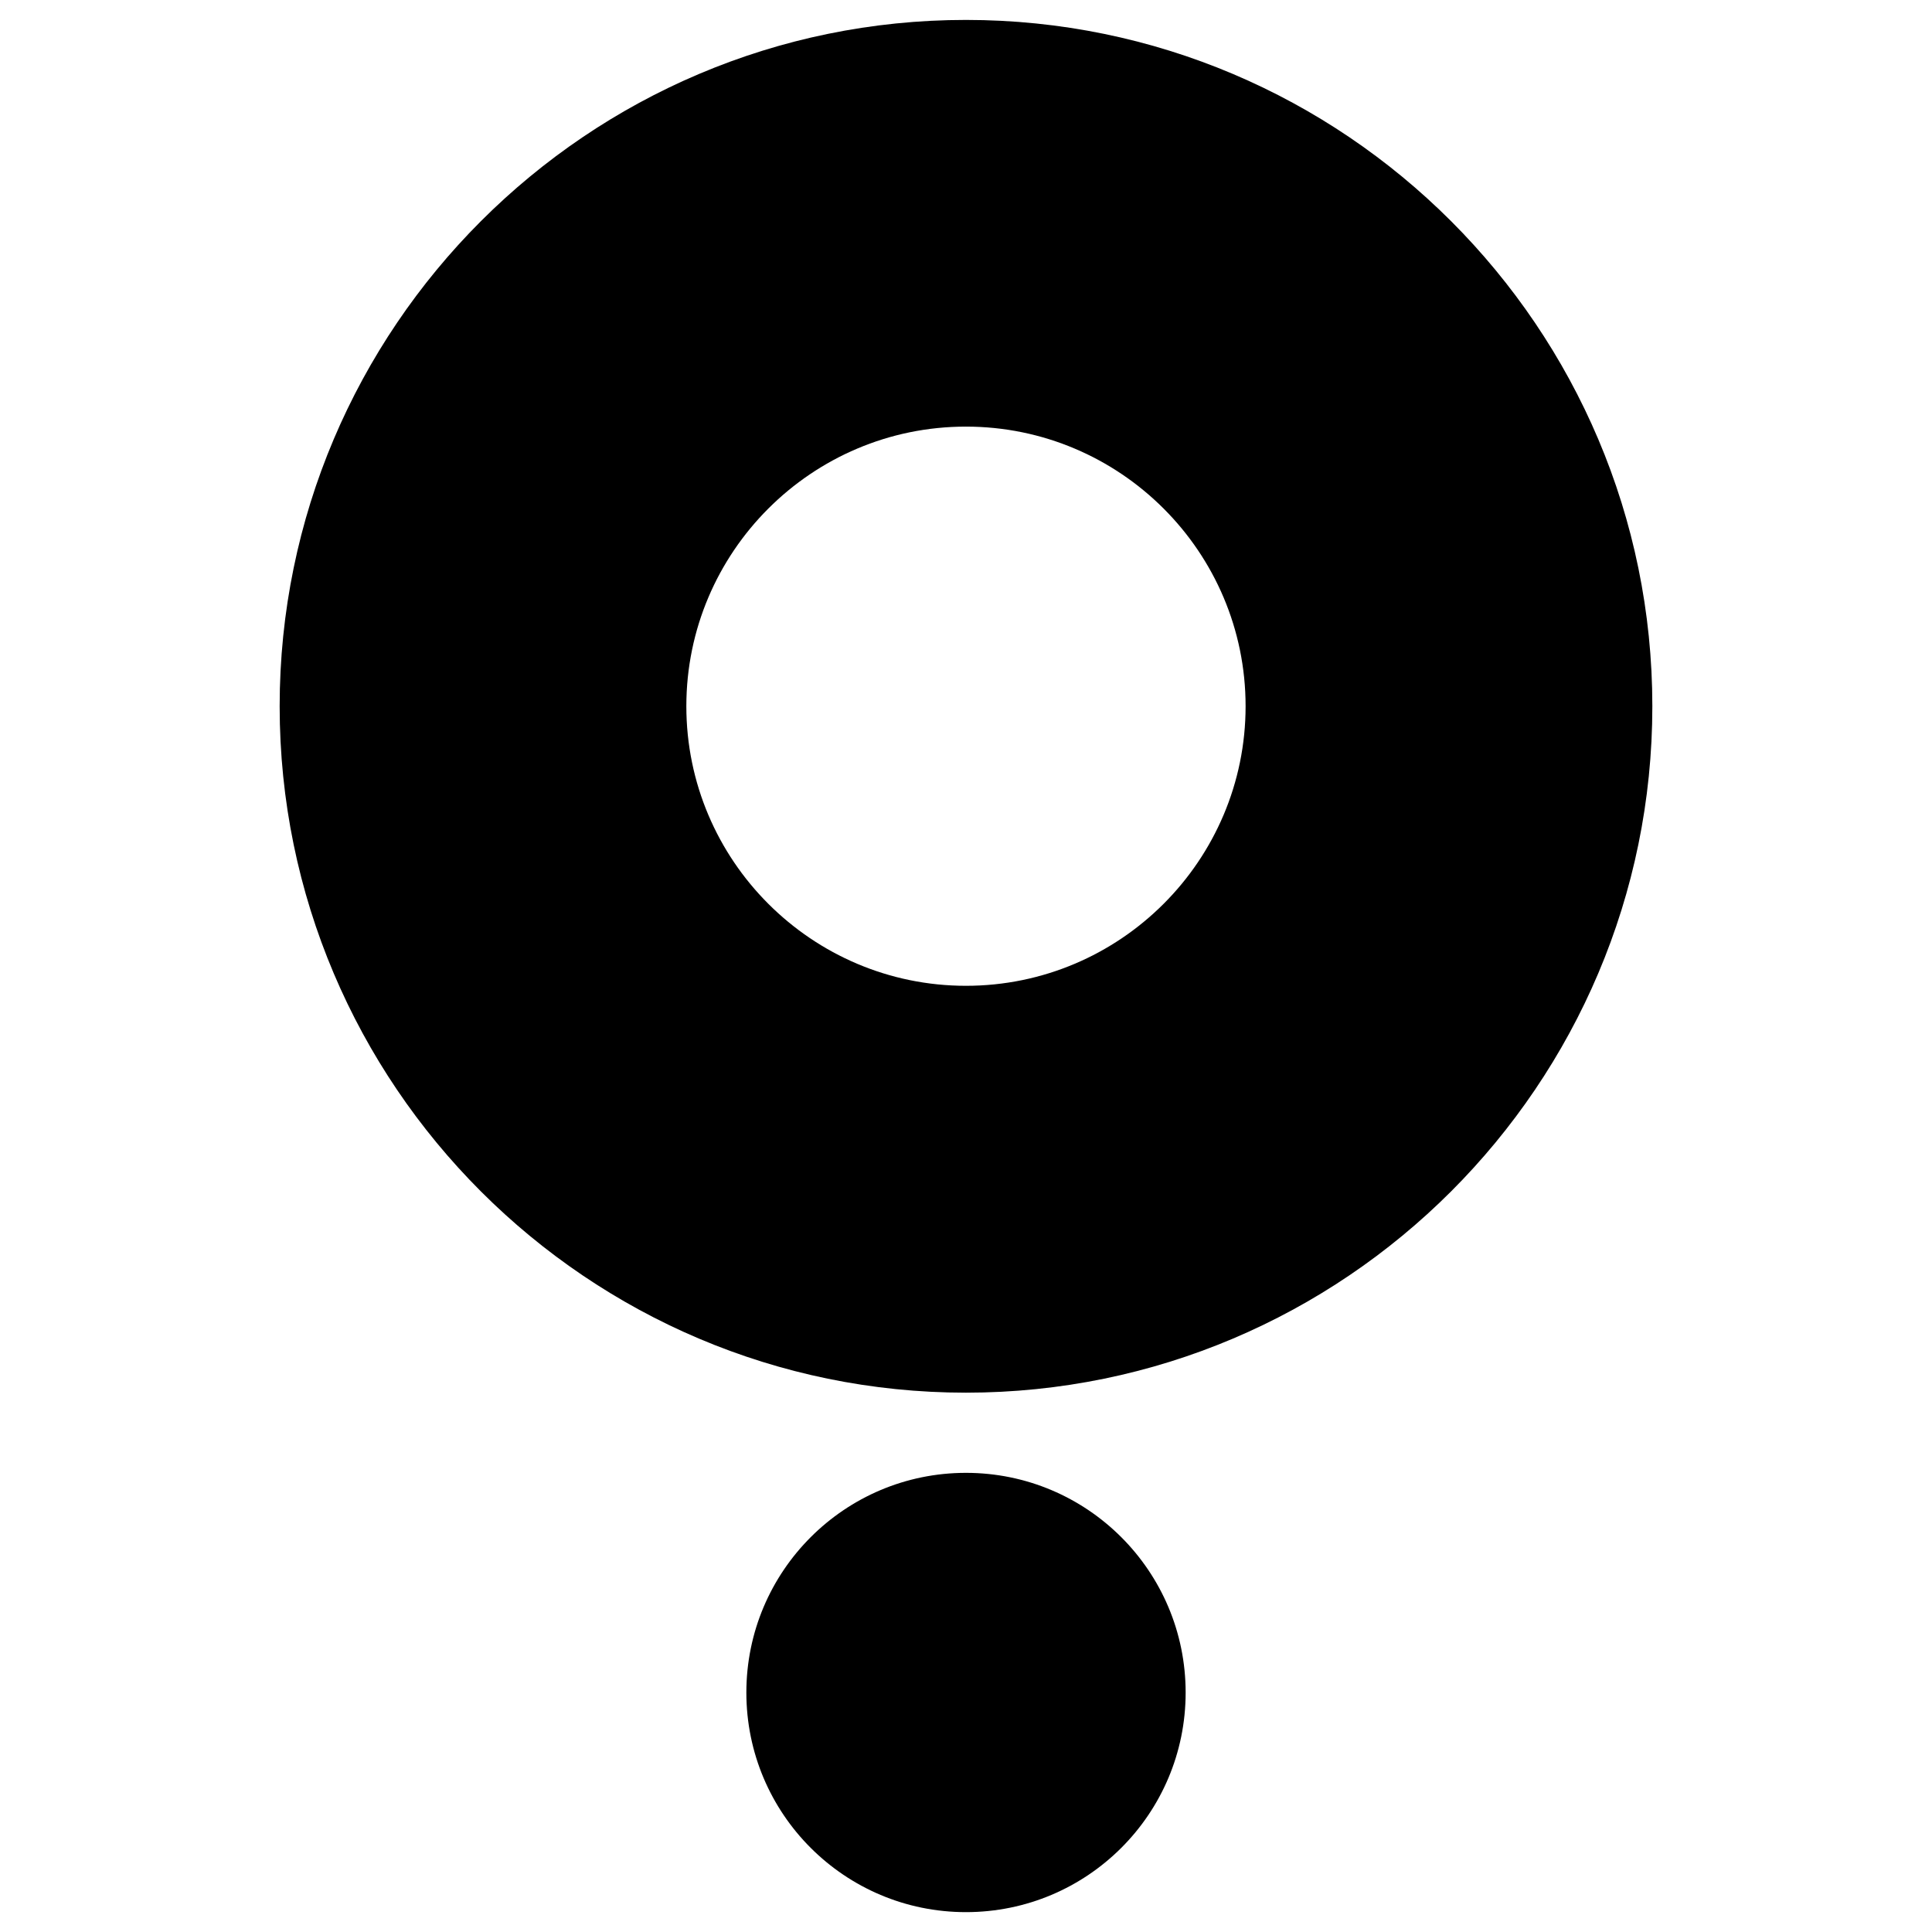
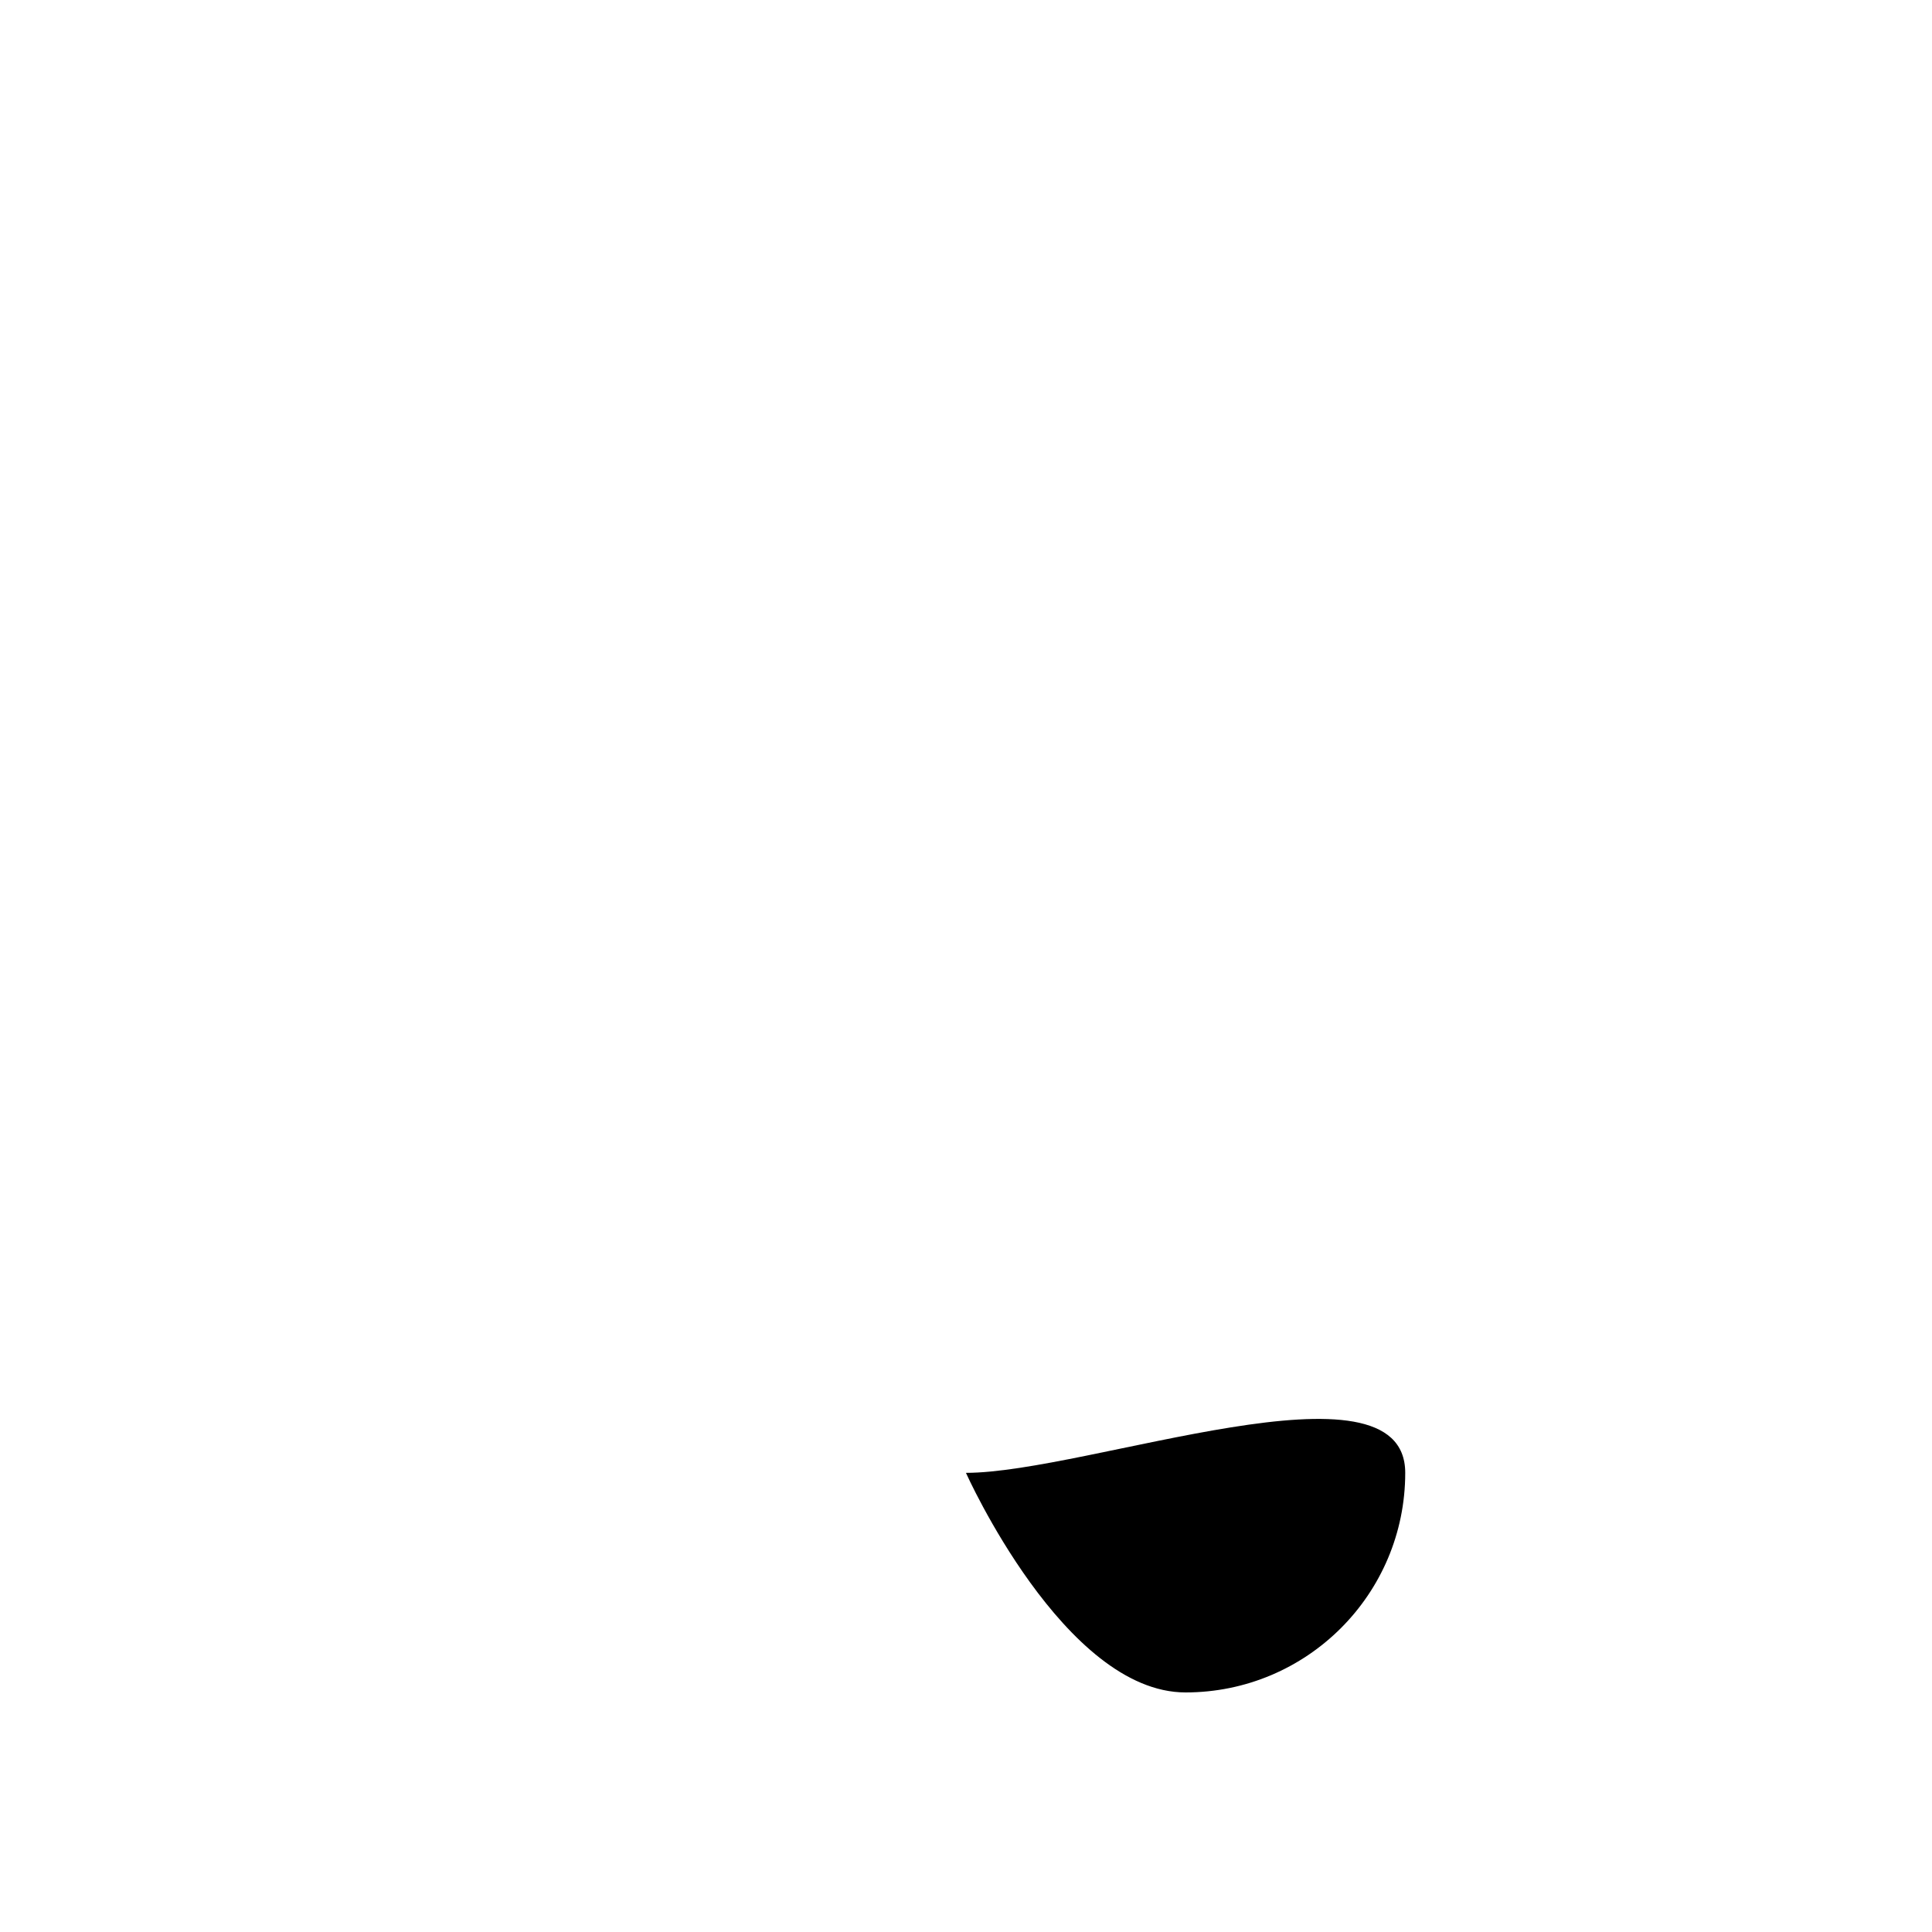
<svg xmlns="http://www.w3.org/2000/svg" version="1.1" id="レイヤー_1" x="0px" y="0px" width="32px" height="32px" viewBox="0 0 32 32" enable-background="new 0 0 32 32" xml:space="preserve">
-   <path d="M15.999,0.33c-6.268,0-11.367,5.1-11.367,11.368c0,6.27,5.1,11.369,11.367,11.369c6.27,0,11.369-5.1,11.369-11.369  C27.368,5.429,22.269,0.33,15.999,0.33 M15.999,16.328c-2.553,0-4.631-2.077-4.631-4.631c0-2.555,2.078-4.631,4.631-4.631  c2.555,0,4.632,2.076,4.632,4.631C20.631,14.251,18.554,16.328,15.999,16.328" />
-   <path d="M15.999,24.395c-2.008,0-3.637,1.629-3.637,3.639s1.629,3.637,3.637,3.637c2.01,0,3.639-1.627,3.639-3.637  S18.009,24.395,15.999,24.395" />
+   <path d="M15.999,24.395s1.629,3.637,3.637,3.637c2.01,0,3.639-1.627,3.639-3.637  S18.009,24.395,15.999,24.395" />
</svg>